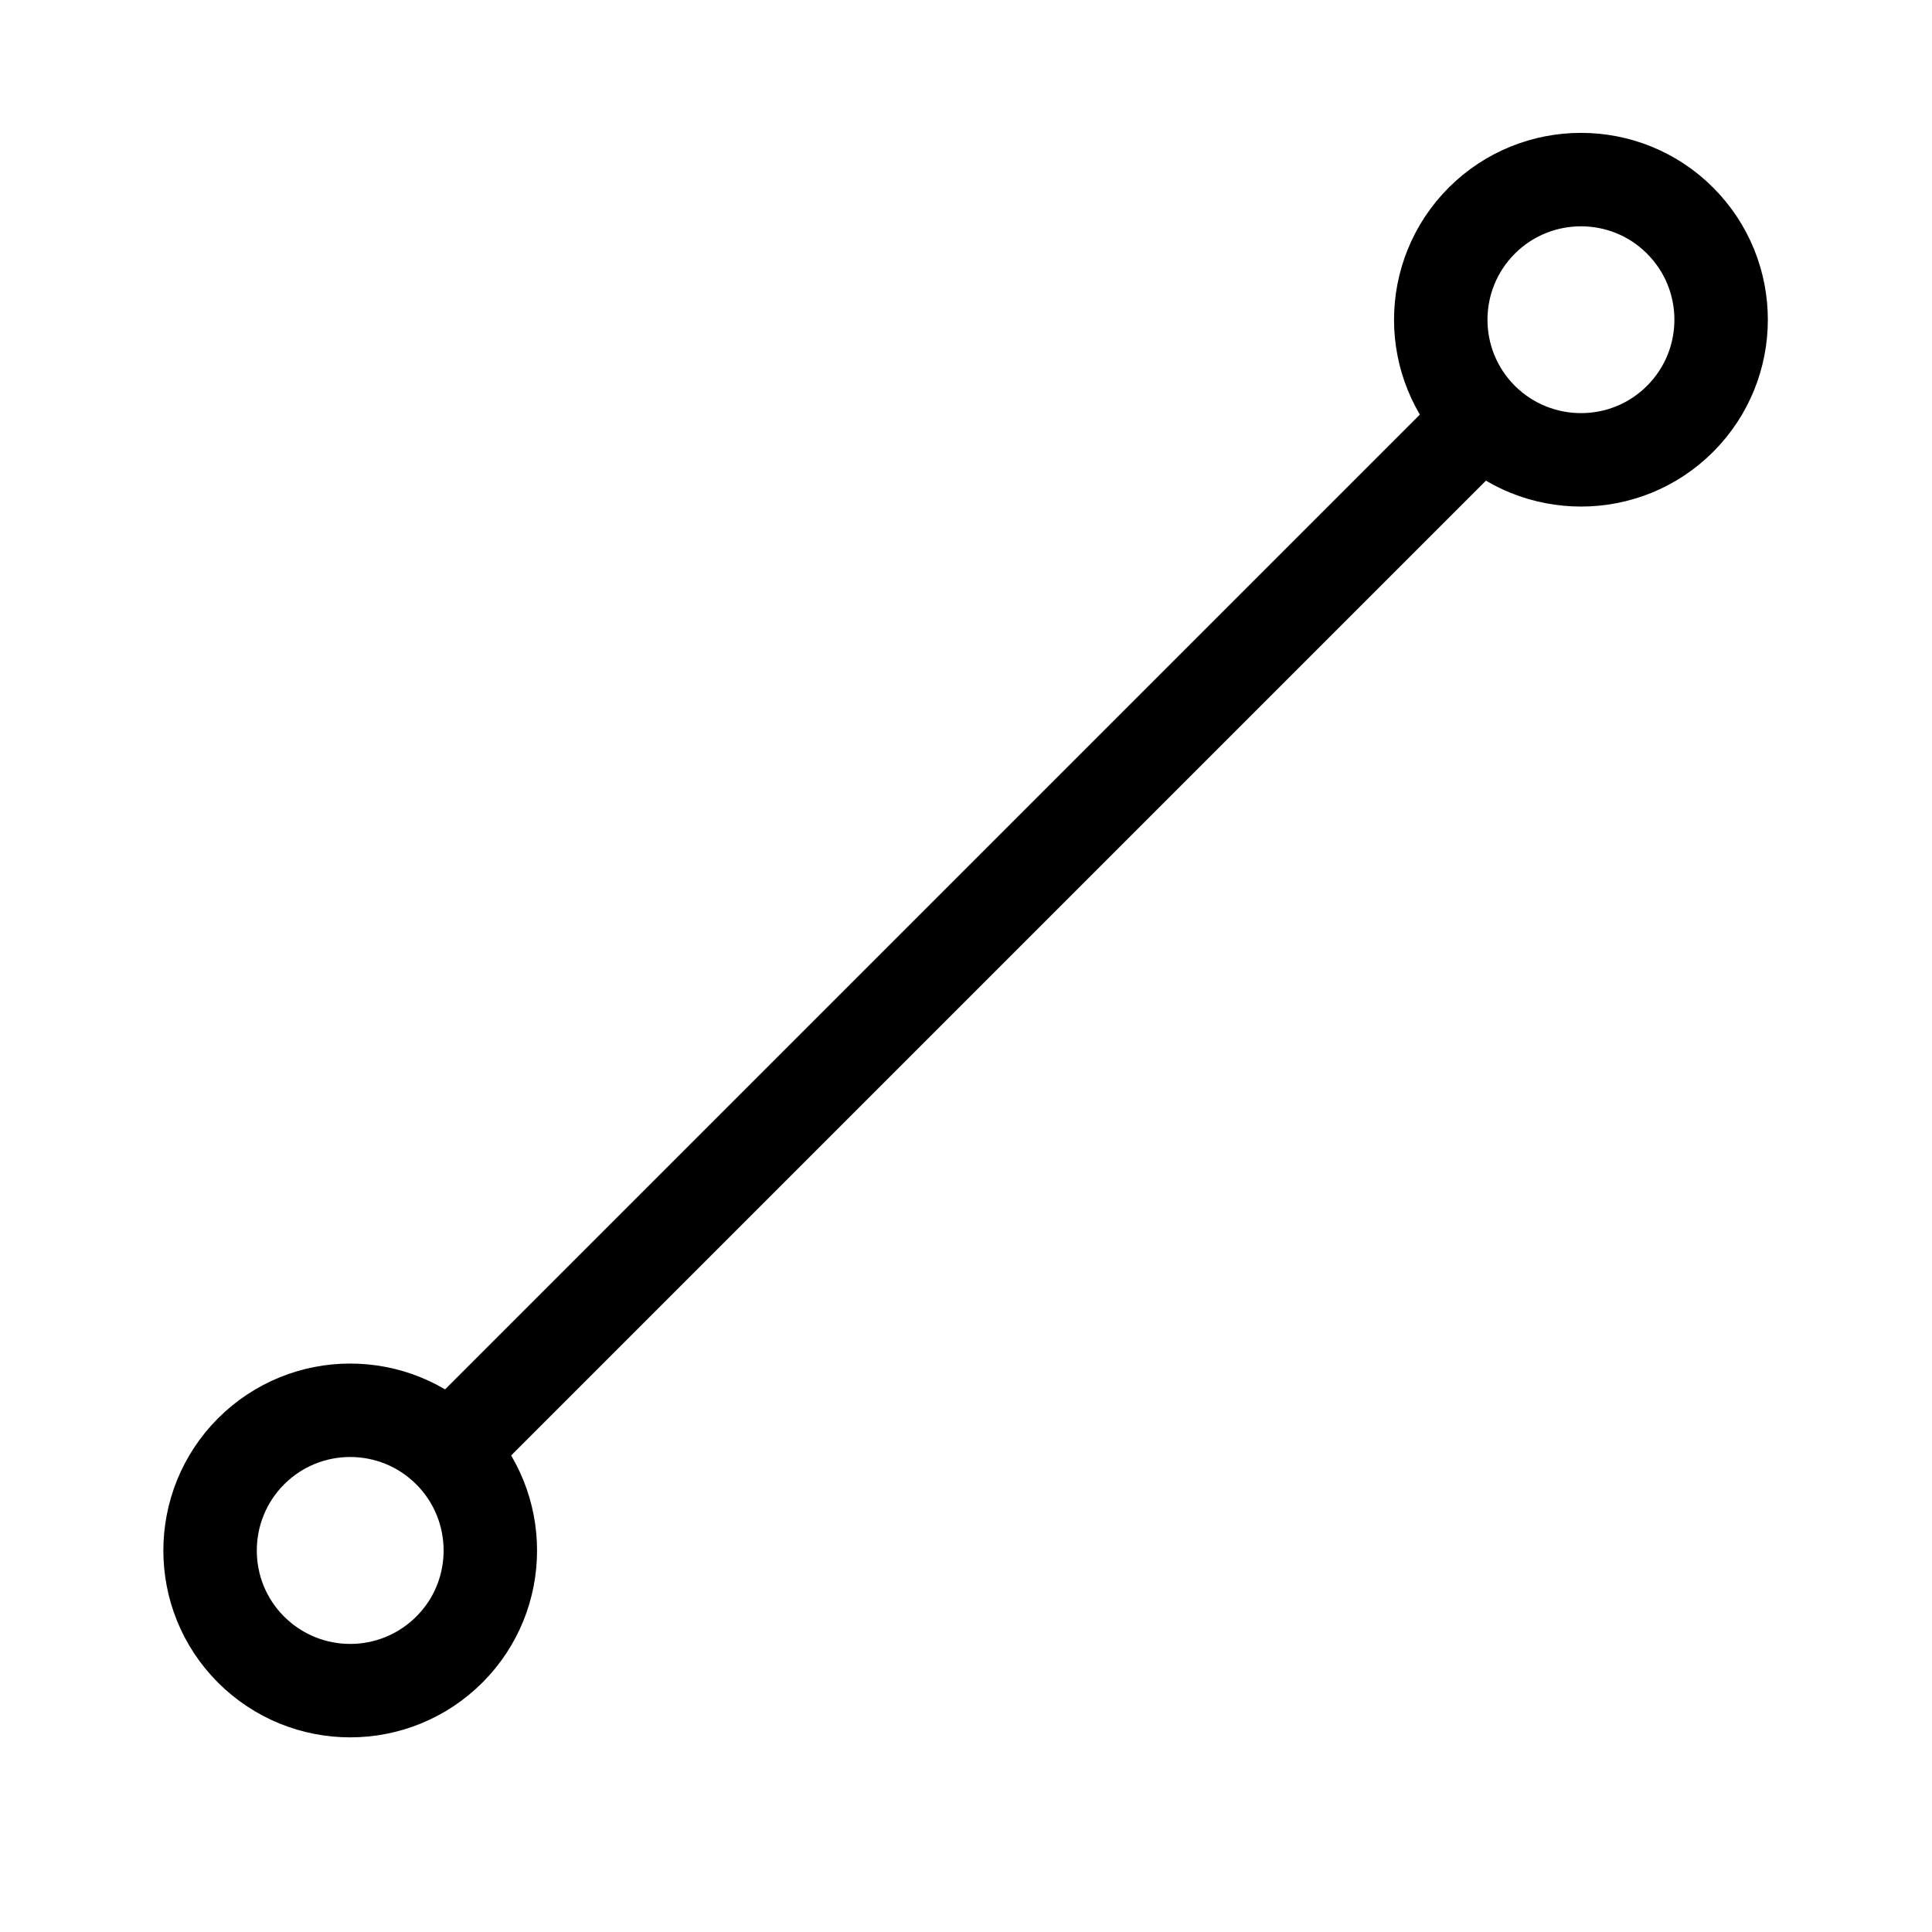
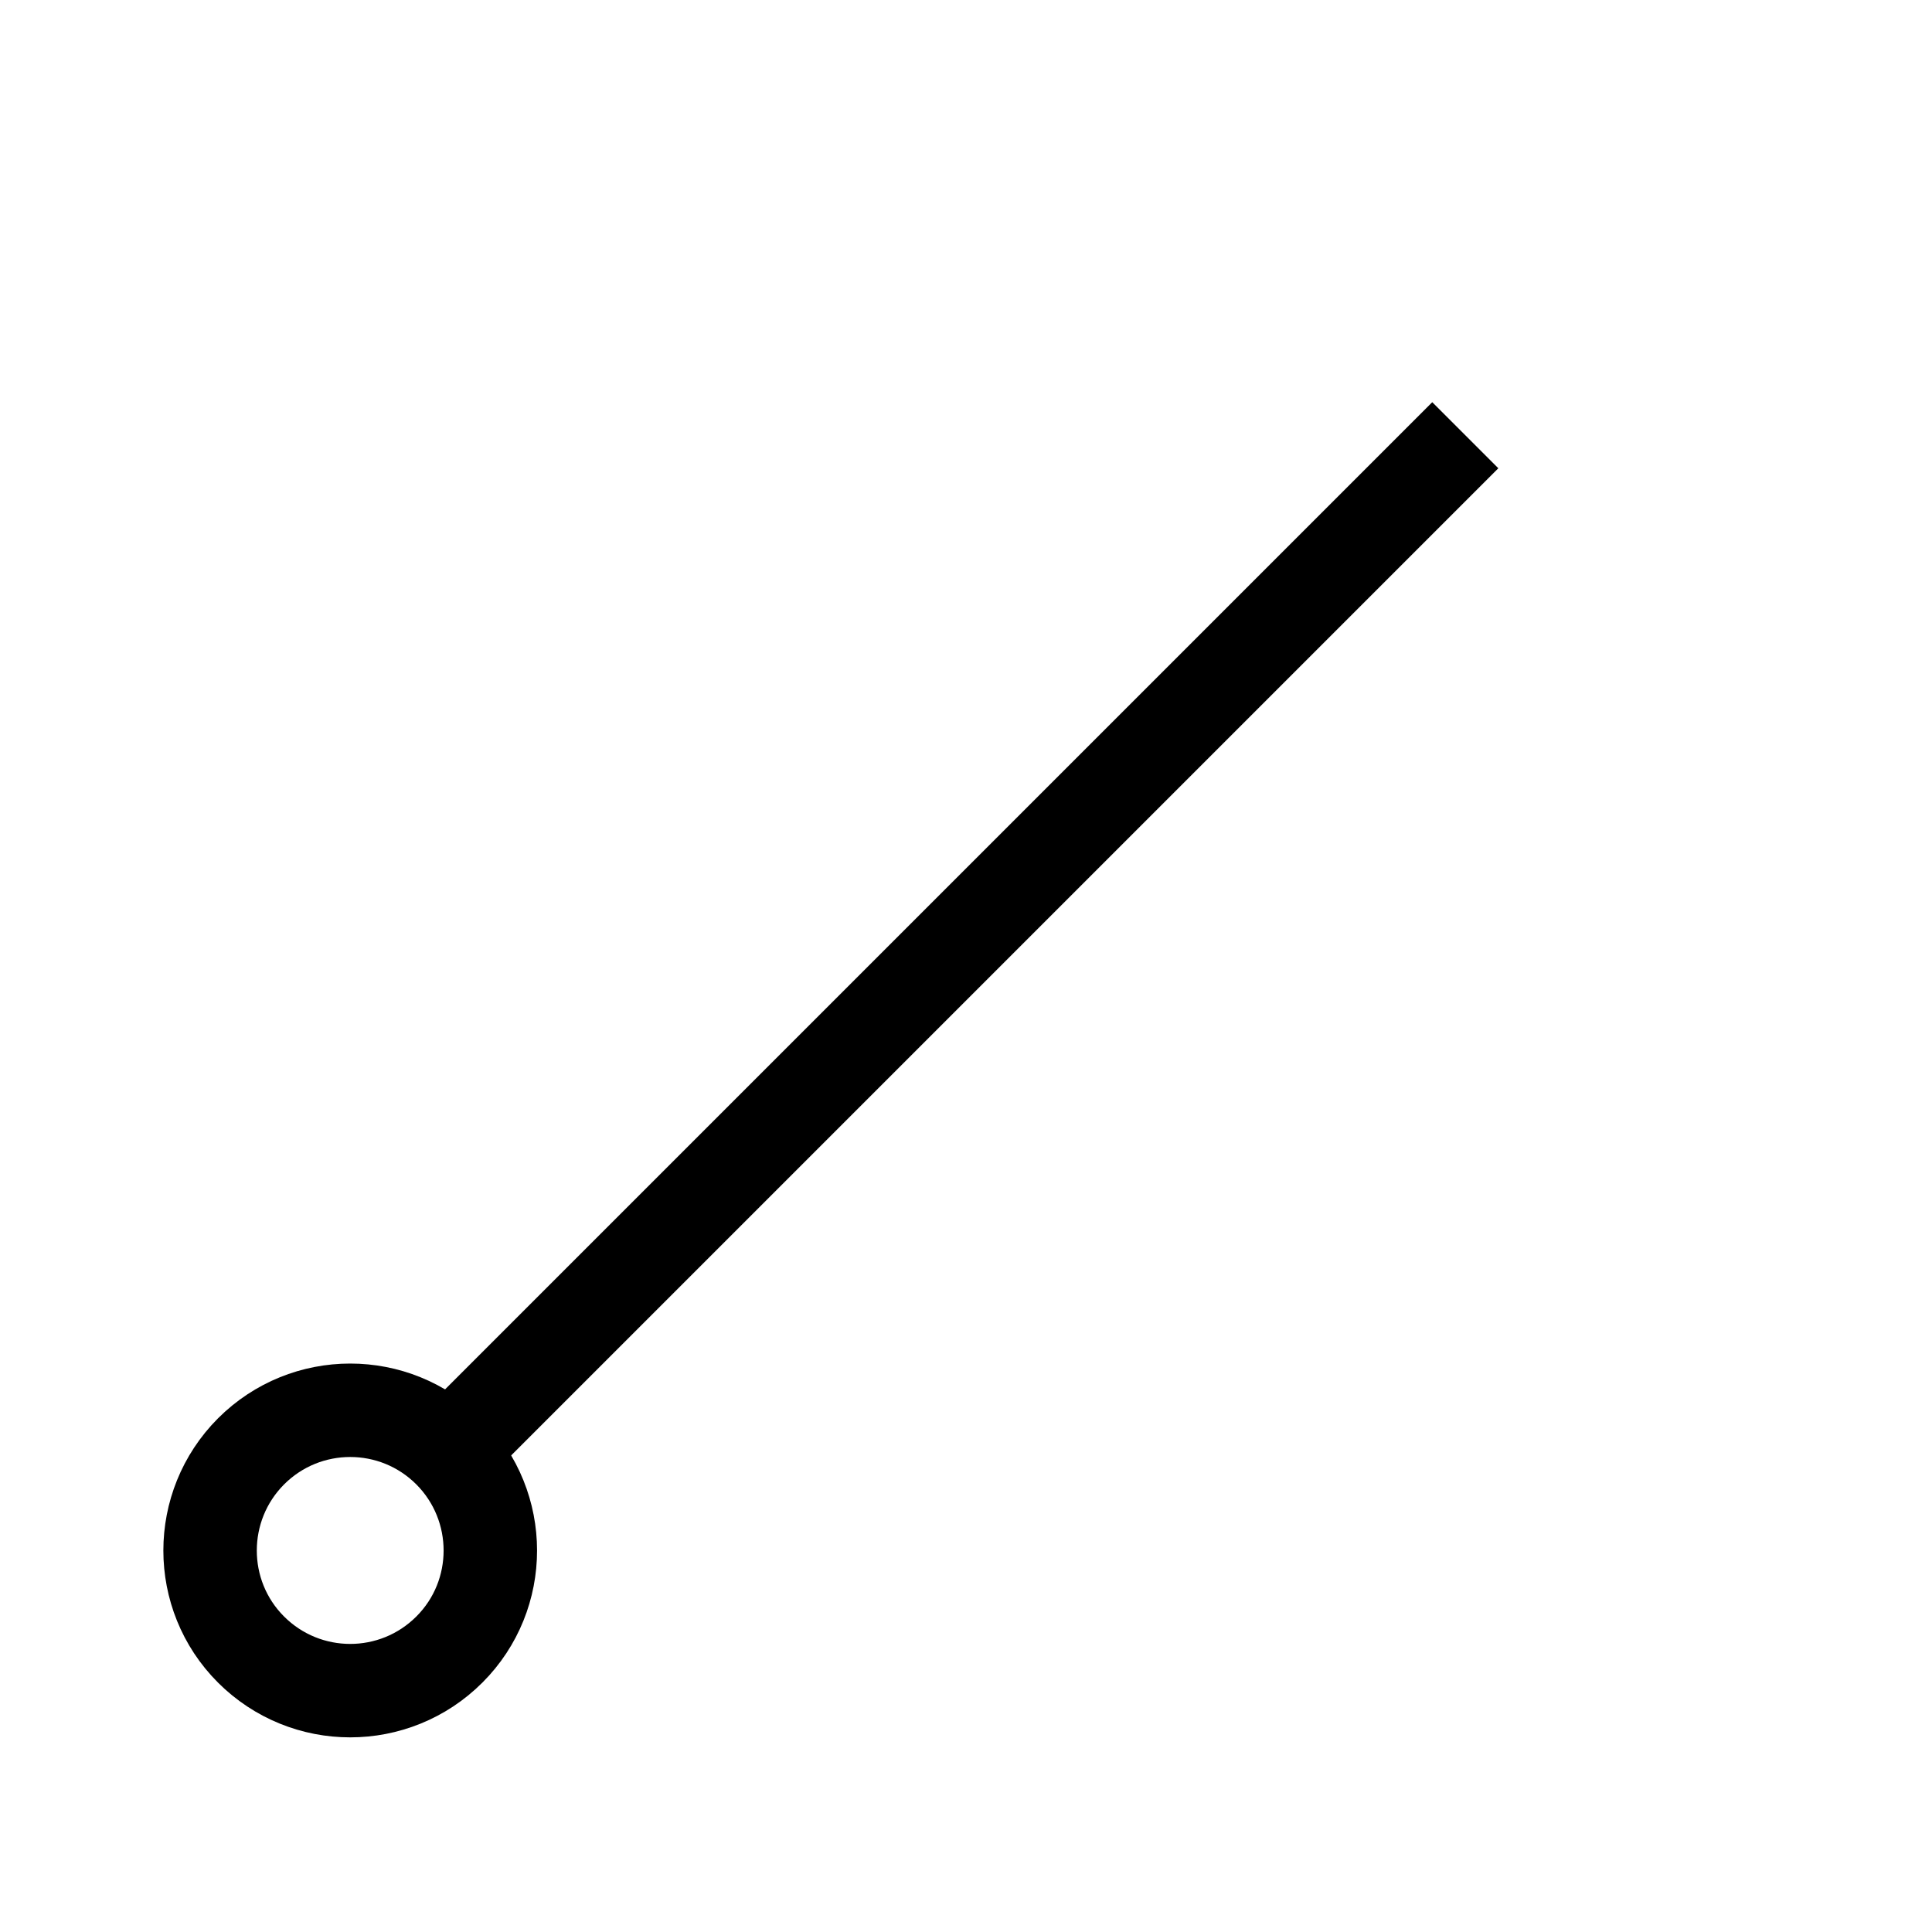
<svg xmlns="http://www.w3.org/2000/svg" width="40" zoomAndPan="magnify" viewBox="0 0 30 30" height="40" preserveAspectRatio="xMidYMid meet" version="1.0">
  <defs>
    <clipPath id="a3dbe6840c">
      <path d="M 0.484 0 L 29.516 0 L 29.516 29.031 L 0.484 29.031 Z M 0.484 0 " clip-rule="nonzero" />
    </clipPath>
  </defs>
  <g clip-path="url(#a3dbe6840c)">
    <path stroke-linecap="butt" transform="matrix(0.513, -0.513, 0.513, 0.513, 2.873, 25.615)" fill="none" stroke-linejoin="miter" d="M 7.5 0.997 L 37.755 0.997 " stroke="#000000" stroke-width="2" stroke-opacity="1" stroke-miterlimit="4" />
  </g>
  <path stroke-linecap="round" transform="matrix(0.513, -0.513, 0.513, 0.513, 2.873, 25.615)" fill="none" stroke-linejoin="round" d="M 1 0.997 C 1 -0.654 2.343 -1.998 3.999 -2.001 C 5.658 -2.001 7.001 -0.658 7.001 1.001 C 6.998 2.657 5.654 4 4.003 4 C 2.343 4 1 2.657 1 0.997 " stroke="#000000" stroke-width="2" stroke-opacity="1" stroke-miterlimit="4" />
-   <path stroke-linecap="round" transform="matrix(0.513, -0.513, 0.513, 0.513, 2.873, 25.615)" fill="none" stroke-linejoin="round" d="M 44.254 0.997 C 44.254 2.657 42.911 4 41.252 4 C 39.6 4 38.257 2.657 38.253 1.001 C 38.253 -0.658 39.596 -2.001 41.256 -2.001 C 42.911 -1.998 44.254 -0.654 44.254 0.997 " stroke="#000000" stroke-width="2" stroke-opacity="1" stroke-miterlimit="4" />
</svg>